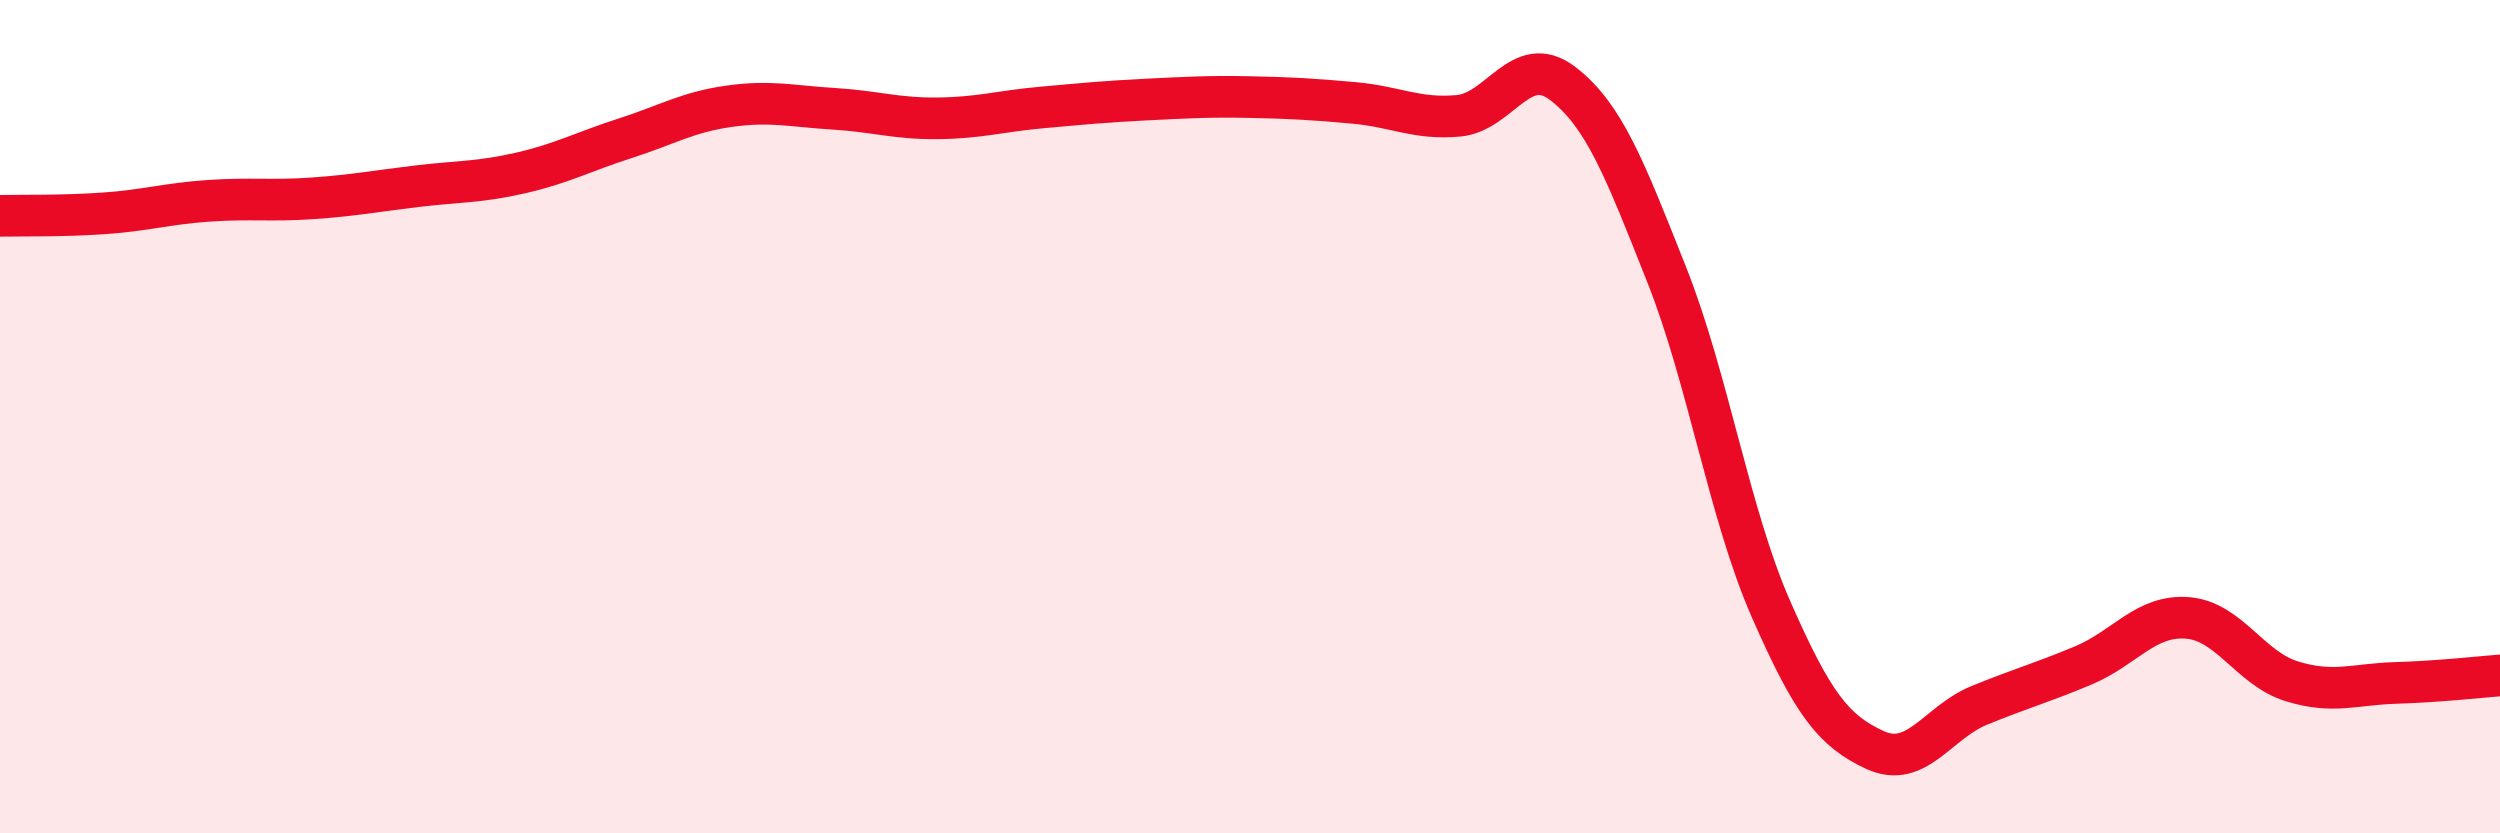
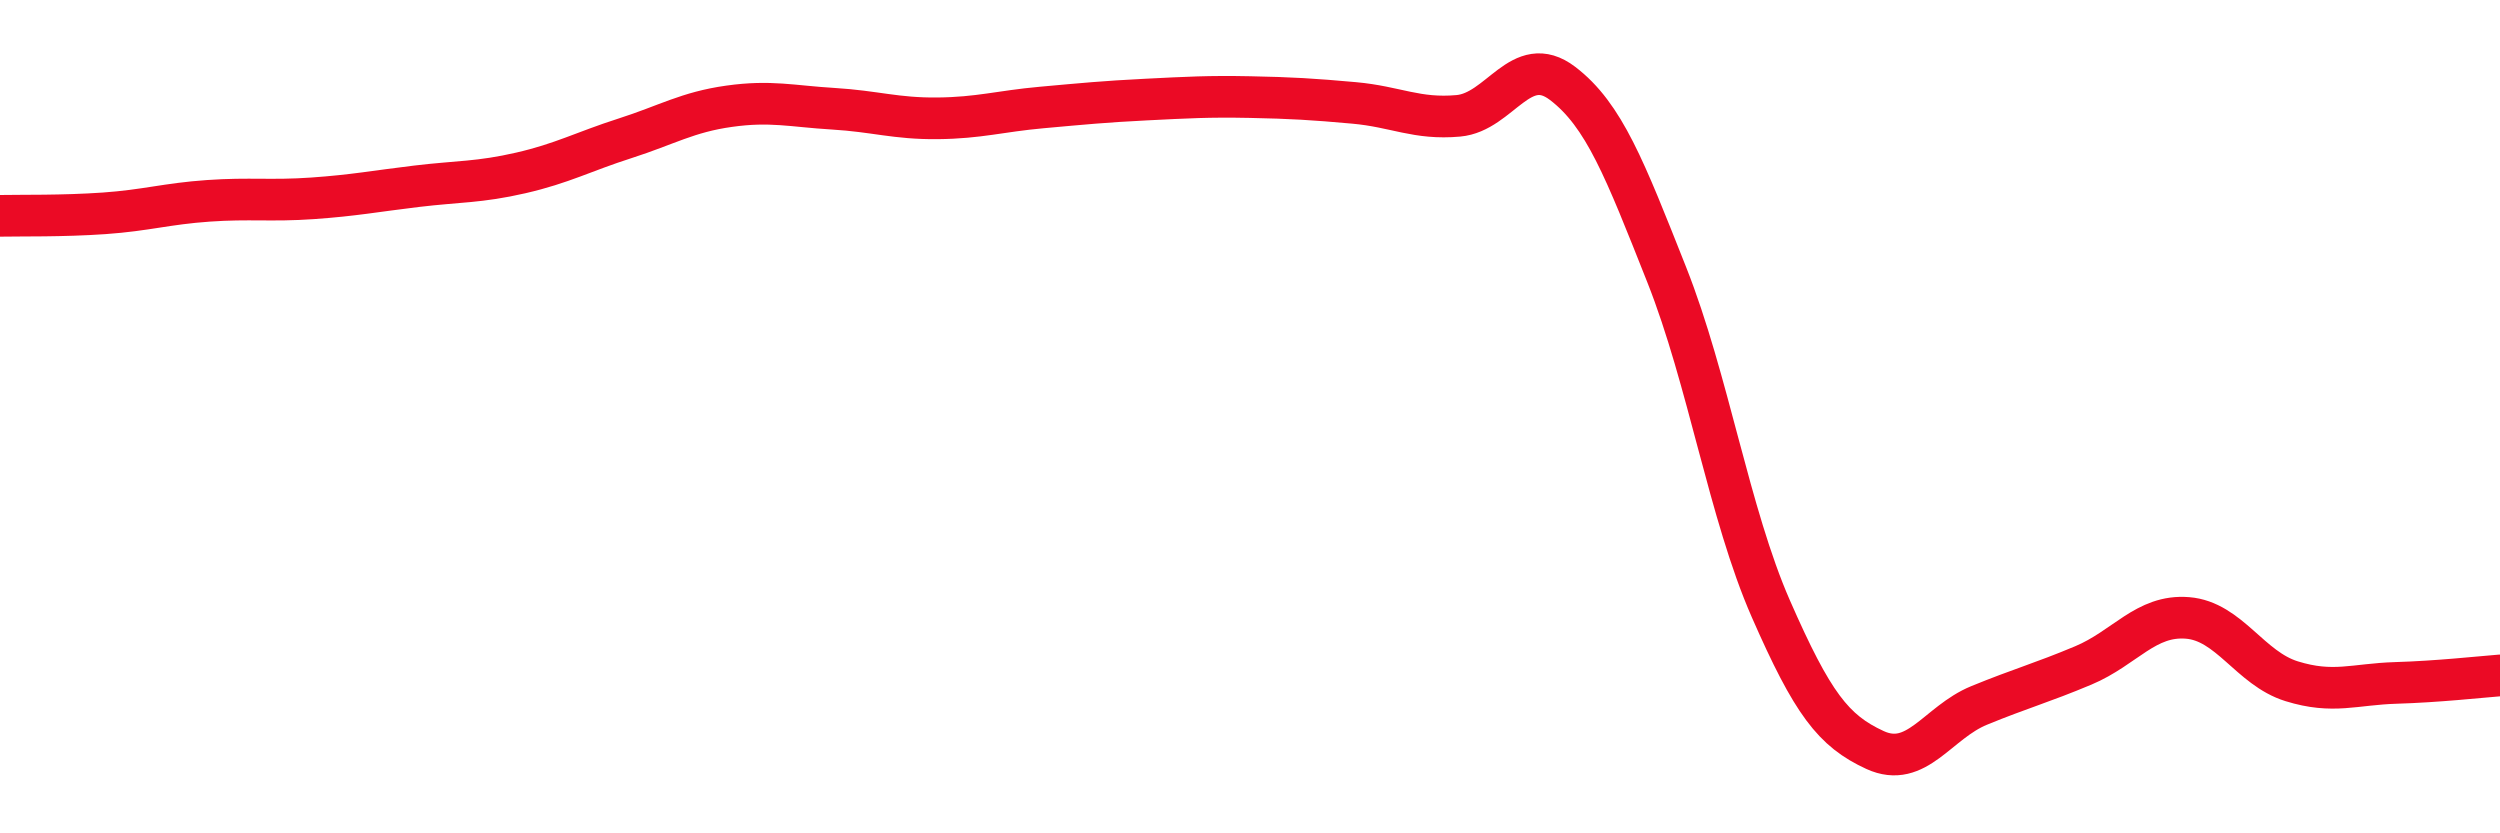
<svg xmlns="http://www.w3.org/2000/svg" width="60" height="20" viewBox="0 0 60 20">
-   <path d="M 0,5.18 C 0.5,5.17 1.5,5.19 2.5,5.12 C 3.5,5.05 4,4.89 5,4.82 C 6,4.75 6.5,4.83 7.5,4.76 C 8.5,4.69 9,4.59 10,4.47 C 11,4.35 11.5,4.38 12.5,4.15 C 13.5,3.92 14,3.64 15,3.32 C 16,3 16.5,2.69 17.5,2.55 C 18.5,2.41 19,2.55 20,2.61 C 21,2.67 21.5,2.85 22.5,2.84 C 23.5,2.83 24,2.67 25,2.58 C 26,2.49 26.5,2.44 27.5,2.39 C 28.5,2.34 29,2.31 30,2.33 C 31,2.35 31.5,2.38 32.5,2.47 C 33.5,2.56 34,2.87 35,2.78 C 36,2.69 36.5,1.24 37.5,2 C 38.5,2.76 39,4.07 40,6.59 C 41,9.11 41.5,12.33 42.5,14.61 C 43.5,16.89 44,17.54 45,18 C 46,18.46 46.5,17.34 47.5,16.93 C 48.5,16.52 49,16.39 50,15.97 C 51,15.55 51.5,14.75 52.5,14.83 C 53.5,14.91 54,16.04 55,16.35 C 56,16.66 56.5,16.42 57.5,16.39 C 58.5,16.36 59.5,16.25 60,16.21L60 20L0 20Z" fill="#EB0A25" opacity="0.1" stroke-linecap="round" stroke-linejoin="round" />
  <path d="M 0,5.18 C 0.5,5.17 1.5,5.19 2.5,5.12 C 3.5,5.05 4,4.89 5,4.82 C 6,4.75 6.5,4.83 7.5,4.76 C 8.5,4.69 9,4.59 10,4.47 C 11,4.35 11.5,4.38 12.5,4.15 C 13.5,3.92 14,3.64 15,3.32 C 16,3 16.5,2.69 17.5,2.55 C 18.5,2.41 19,2.55 20,2.61 C 21,2.67 21.5,2.85 22.5,2.84 C 23.5,2.83 24,2.67 25,2.58 C 26,2.49 26.5,2.44 27.5,2.39 C 28.5,2.34 29,2.31 30,2.33 C 31,2.35 31.5,2.38 32.5,2.47 C 33.5,2.56 34,2.87 35,2.78 C 36,2.69 36.5,1.24 37.5,2 C 38.5,2.76 39,4.07 40,6.59 C 41,9.11 41.5,12.33 42.5,14.61 C 43.5,16.89 44,17.54 45,18 C 46,18.46 46.5,17.34 47.5,16.93 C 48.5,16.52 49,16.39 50,15.97 C 51,15.55 51.5,14.75 52.5,14.83 C 53.5,14.91 54,16.04 55,16.35 C 56,16.66 56.5,16.42 57.5,16.39 C 58.5,16.36 59.5,16.25 60,16.21" stroke="#EB0A25" stroke-width="1" fill="none" stroke-linecap="round" stroke-linejoin="round" />
</svg>